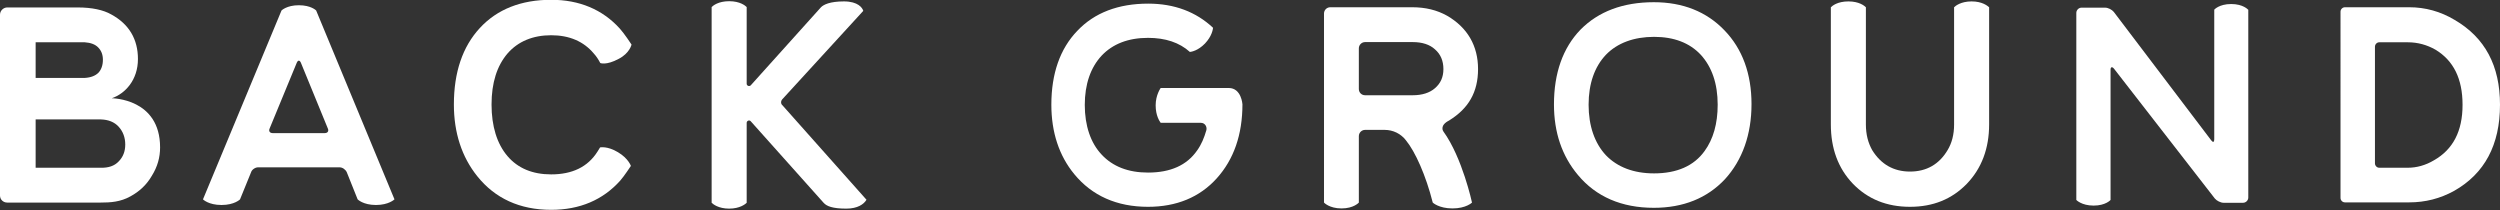
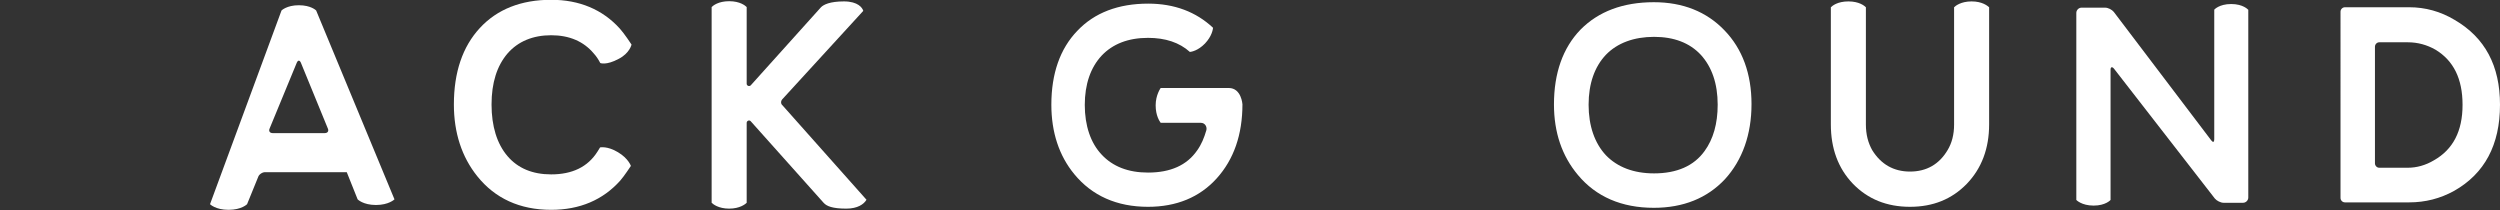
<svg xmlns="http://www.w3.org/2000/svg" id="_レイヤー_2" data-name="レイヤー 2" viewBox="0 0 124.15 10.43">
  <rect x="0" y="0" width="124.15" height="10.43" fill="#333333" stroke="none" />
  <defs>
    <style>
      .cls-1 {
        fill: #fff;
      }
    </style>
  </defs>
  <g id="_追加" data-name="追加">
    <g>
-       <path class="cls-1" d="m7.95,7.32c0,.5-.13.96-.41,1.41-.26.45-.62.78-1.06,1.02-.5.28-.99.31-1.5.31H.36c-.2,0-.36-.15-.36-.35V.73c0-.2.17-.36.36-.36h3.5c.7,0,1.27.12,1.67.35.88.48,1.32,1.23,1.32,2.21,0,1.04-.63,1.72-1.3,1.95.03,0,2.4.01,2.4,2.44Zm-2.84-4.35c0-.26-.08-.46-.24-.62-.15-.15-.37-.23-.66-.25H1.77v1.77h2.44c.31-.02.53-.11.68-.26.14-.15.22-.37.22-.64Zm1.11,4.21c0-.35-.11-.65-.33-.89-.21-.23-.51-.35-.89-.36H1.77v2.4h3.23c.39.01.68-.09.89-.31.22-.22.33-.5.33-.84Z" />
-       <path class="cls-1" d="m18.67,10.18c-.64,0-.91-.28-.91-.28l-.54-1.35c-.06-.13-.21-.24-.35-.24h-4.06c-.13,0-.3.11-.34.24l-.55,1.35s-.27.28-.92.28-.92-.28-.92-.28L13.98.52s.26-.26.86-.26.85.25.86.26l3.89,9.38s-.28.28-.92.28Zm-2.39-3.8l-1.34-3.27c-.06-.13-.14-.13-.2,0l-1.35,3.27c-.06.13.01.23.15.23h2.59c.14,0,.21-.1.15-.23Z" />
+       <path class="cls-1" d="m18.67,10.18c-.64,0-.91-.28-.91-.28l-.54-1.35h-4.06c-.13,0-.3.11-.34.24l-.55,1.35s-.27.28-.92.28-.92-.28-.92-.28L13.98.52s.26-.26.86-.26.85.25.86.26l3.89,9.38s-.28.28-.92.28Zm-2.39-3.8l-1.34-3.27c-.06-.13-.14-.13-.2,0l-1.35,3.27c-.06.13.01.23.15.23h2.59c.14,0,.21-.1.15-.23Z" />
      <path class="cls-1" d="m31.36,2.22s-.09.42-.63.7c-.63.34-.92.21-.92.21-.1-.19-.2-.34-.32-.47-.5-.6-1.21-.91-2.12-.91s-1.65.31-2.17.91c-.52.61-.79,1.45-.79,2.53s.27,1.95.79,2.56c.52.61,1.25.91,2.17.91,1.05,0,1.82-.37,2.3-1.13.02-.03.13-.21.13-.21,0,0,.36-.08.89.24.52.31.64.68.64.68,0,0-.35.53-.53.73-.86.96-2.01,1.45-3.43,1.45-1.56,0-2.79-.57-3.67-1.67-.77-.96-1.16-2.16-1.16-3.56,0-1.6.43-2.87,1.29-3.8s2.05-1.4,3.54-1.4c1.4,0,2.55.48,3.41,1.43.22.24.58.79.58.79Z" />
      <path class="cls-1" d="m38.84,5.21l4.19,4.71c-.13.22-.44.44-1,.44-.69,0-.98-.12-1.13-.29l-3.62-4.05c-.07-.08-.2-.02-.2.08v3.97c-.07.07-.34.29-.87.29s-.8-.22-.87-.29V.35c.07-.07.33-.29.87-.29s.8.22.87.29v3.81c0,.1.13.15.2.08l3.49-3.88c.13-.13.44-.29,1.14-.29s.92.32.96.47l-4.03,4.4c-.07.08-.07.2,0,.28Z" />
      <path class="cls-1" d="m61.7,5.17c0,1.52-.43,2.75-1.28,3.69s-2,1.41-3.41,1.41c-1.55,0-2.78-.55-3.66-1.62-.76-.92-1.14-2.09-1.14-3.45,0-1.54.43-2.78,1.29-3.67.85-.9,2.04-1.35,3.52-1.35,1.3,0,2.38.41,3.22,1.2-.01.09-.06.42-.4.78-.35.36-.67.41-.75.42-.52-.47-1.22-.7-2.08-.7-.98,0-1.75.3-2.3.88-.55.59-.84,1.42-.84,2.45s.29,1.89.84,2.47c.55.59,1.32.89,2.3.89,1.11,0,1.93-.36,2.44-1.1.21-.29.35-.63.46-1.01.04-.19-.09-.36-.27-.36h-2c-.05-.07-.25-.35-.25-.87s.25-.86.25-.86h3.38c.63,0,.68.81.68.81Z" />
-       <path class="cls-1" d="m71.99,5.97h0c-.54.26-.31.56-.31.56.94,1.3,1.42,3.53,1.42,3.53,0,0-.29.29-.97.29s-.98-.29-.98-.29c-.34-1.35-.87-2.53-1.33-3.09-.25-.33-.64-.52-1.06-.52h-.97c-.17,0-.31.14-.31.31v3.3s-.25.29-.86.29-.87-.29-.87-.29V.67c0-.17.14-.31.31-.31h4.07c.66,0,1.23.14,1.73.42,1.02.59,1.54,1.5,1.54,2.65s-.48,1.96-1.42,2.54Zm-.31-2.54c0-.41-.14-.74-.42-.98-.26-.24-.64-.36-1.1-.36h-2.37c-.17,0-.31.14-.31.31v2.02c0,.18.14.31.31.31h2.37c.46,0,.84-.12,1.1-.35.28-.24.42-.55.42-.95Z" />
      <path class="cls-1" d="m85.64,1.51c.89.92,1.34,2.16,1.34,3.66s-.45,2.78-1.32,3.73c-.88.94-2.07,1.42-3.53,1.42-1.6,0-2.87-.55-3.77-1.63-.79-.94-1.19-2.11-1.19-3.5,0-1.56.44-2.81,1.32-3.72.89-.9,2.11-1.36,3.64-1.36,1.44,0,2.62.47,3.51,1.4Zm-1.18,1.21c-.55-.59-1.33-.89-2.32-.89s-1.82.3-2.39.89c-.56.59-.86,1.43-.86,2.48s.3,1.91.86,2.51c.57.59,1.38.9,2.39.9,1.13,0,1.98-.37,2.51-1.11.43-.59.65-1.36.65-2.3,0-1.05-.29-1.88-.84-2.48Z" />
      <path class="cls-1" d="m98.78.36v5.82c0,1.19-.37,2.18-1.11,2.95-.74.76-1.67,1.14-2.82,1.14s-2.09-.38-2.83-1.14c-.74-.77-1.1-1.76-1.1-2.95V.36c.07-.07.33-.29.87-.29s.8.22.87.29v5.82c0,.5.11.91.31,1.27.43.7,1.06,1.07,1.88,1.07s1.45-.36,1.87-1.07c.21-.35.32-.77.32-1.27V.36c.07-.07.34-.29.87-.29s.79.22.87.29Z" />
      <path class="cls-1" d="m111.65.48v9.33c0,.14-.12.26-.26.26h-.97c-.14,0-.34-.1-.43-.21l-5.01-6.45c-.09-.11-.17-.09-.17.05v6.47s-.24.28-.84.28-.86-.28-.86-.28V.64c0-.14.12-.26.26-.26h1.17c.15,0,.34.1.43.21l4.84,6.38c.09.12.15.09.15-.05V.48s.24-.28.84-.28.84.28.84.28Z" />
      <path class="cls-1" d="m124.15,5.2c0,1.99-.76,3.42-2.28,4.28-.69.38-1.43.57-2.23.57h-3.19c-.12,0-.22-.1-.22-.22V.58c0-.12.1-.22.22-.22h3.19c.8,0,1.56.21,2.26.63,1.51.88,2.25,2.28,2.25,4.21Zm-1.86,0c0-1.29-.45-2.19-1.34-2.73-.42-.24-.88-.37-1.38-.37h-1.42c-.11,0-.21.1-.21.22v5.79c0,.12.1.22.21.22h1.42c.44,0,.88-.12,1.3-.37.95-.54,1.42-1.45,1.42-2.75Z" />
    </g>
  </g>
</svg>